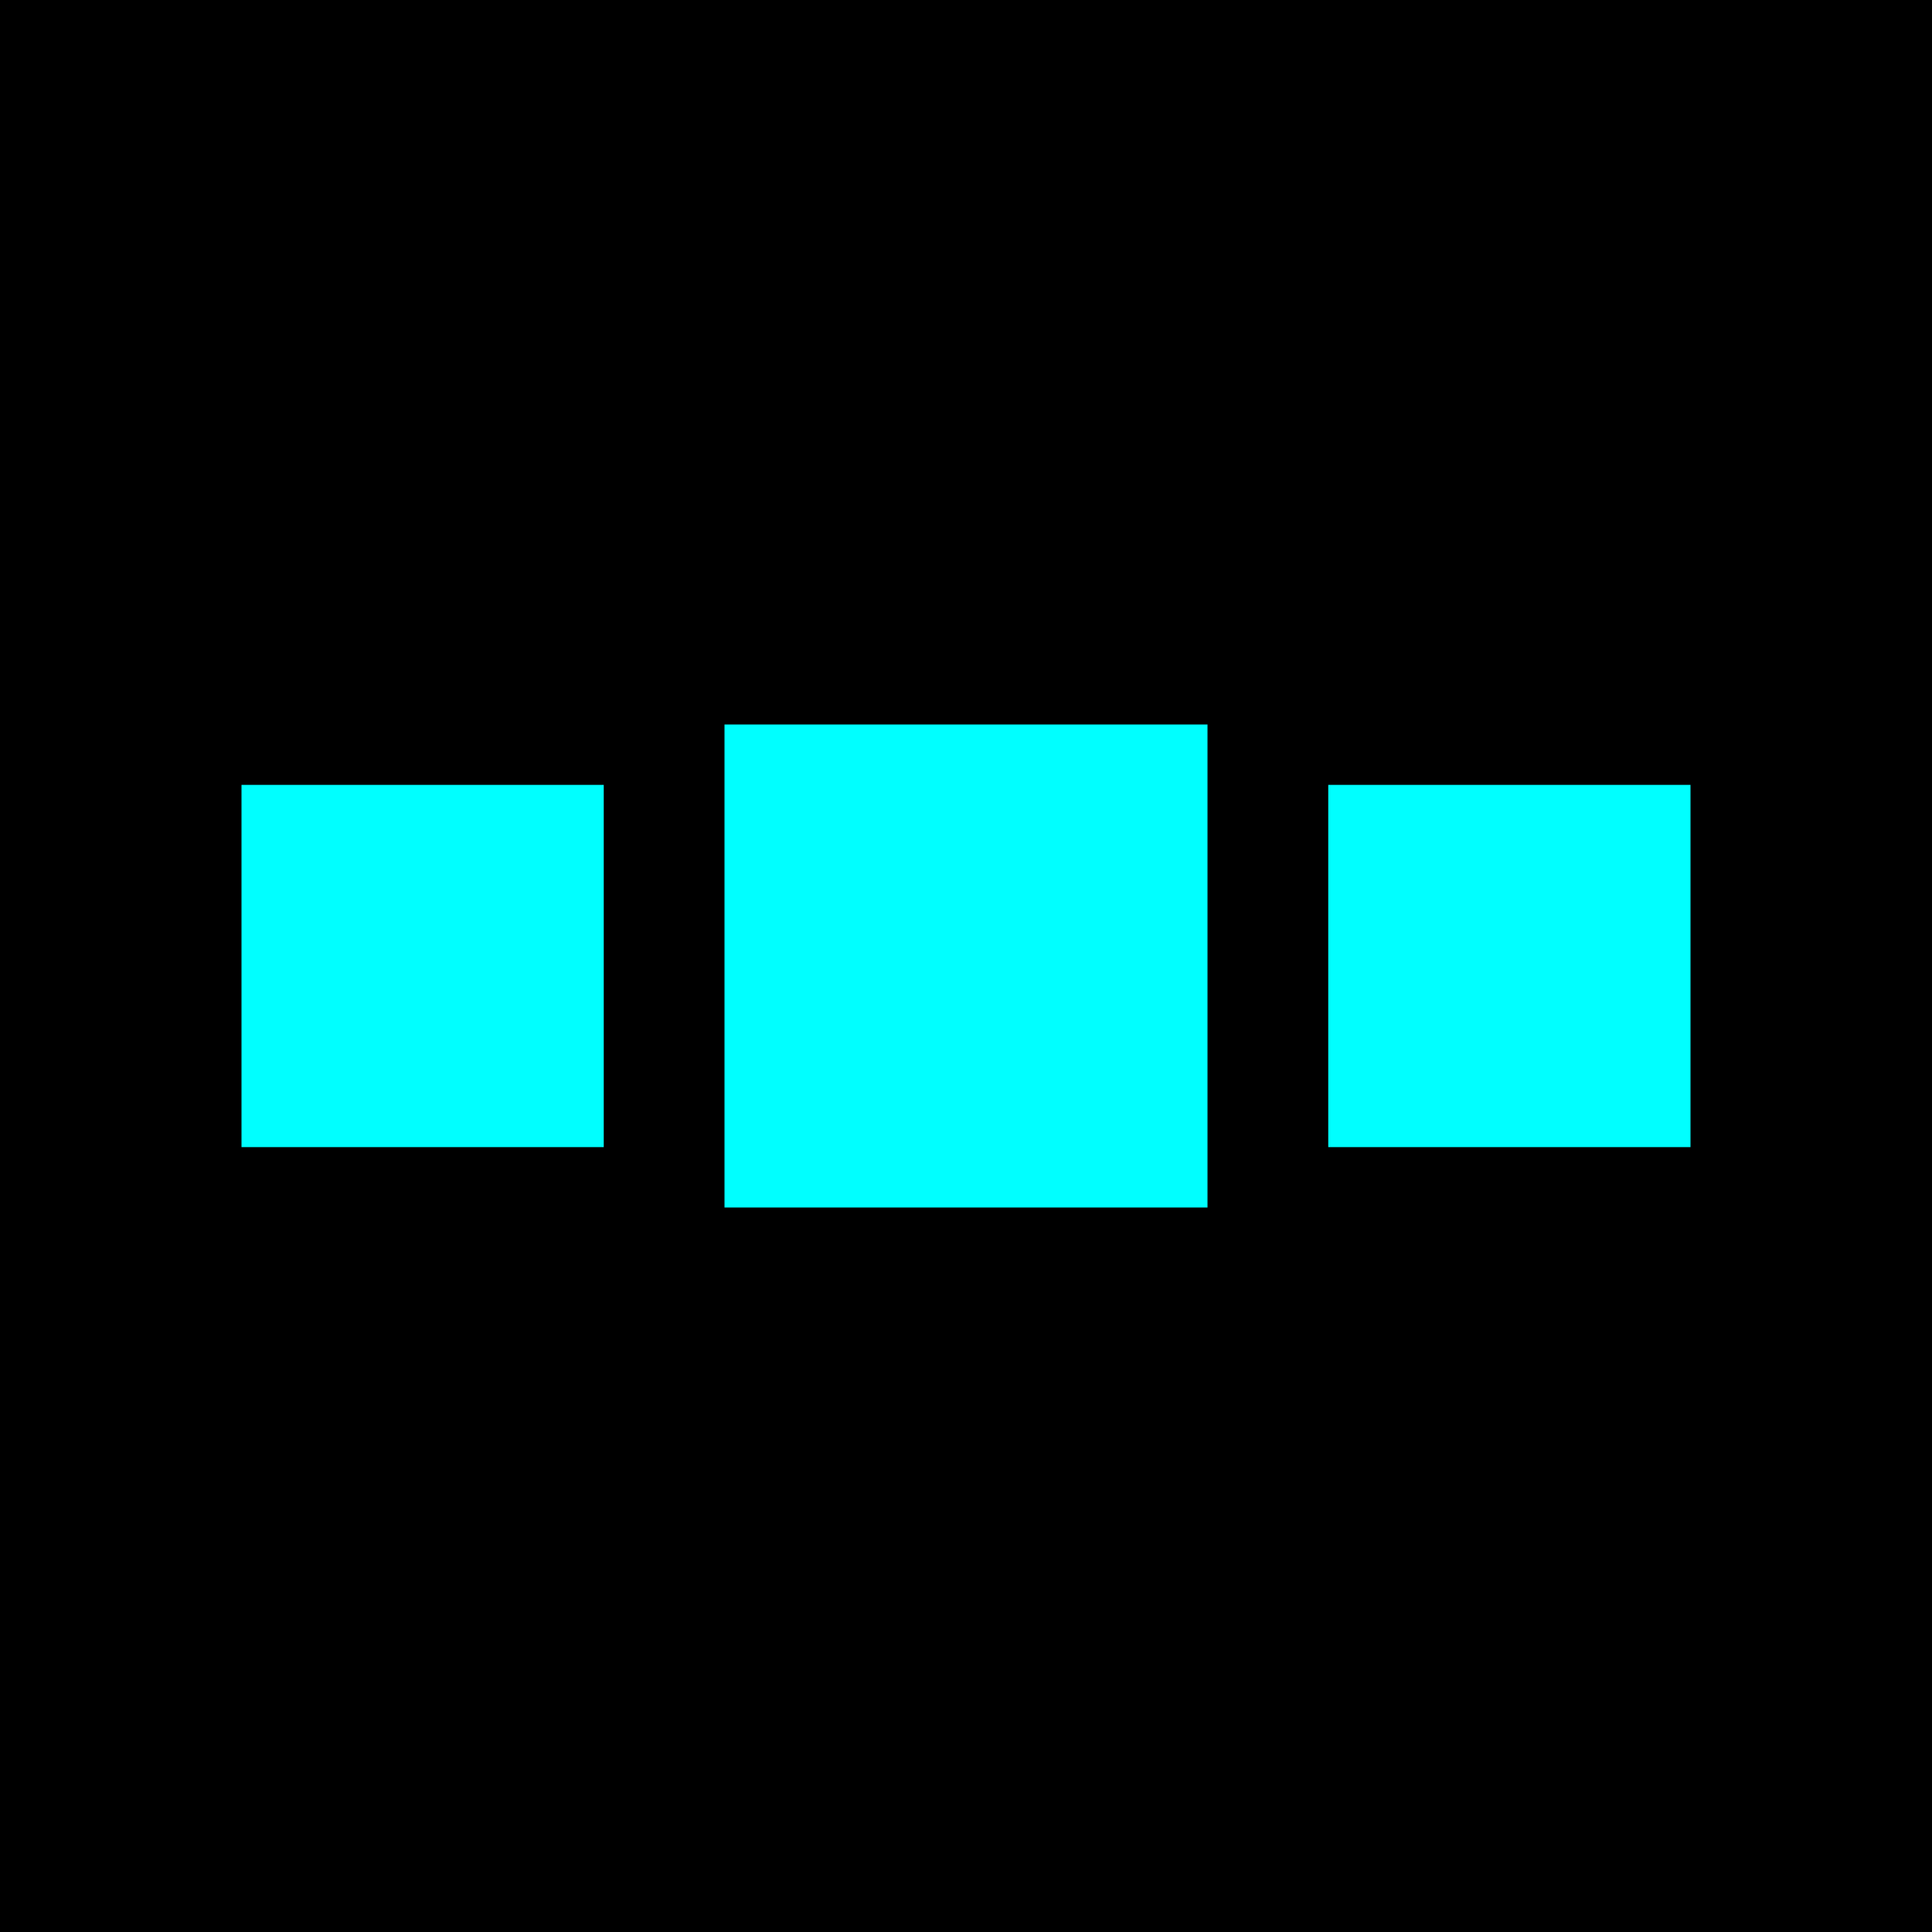
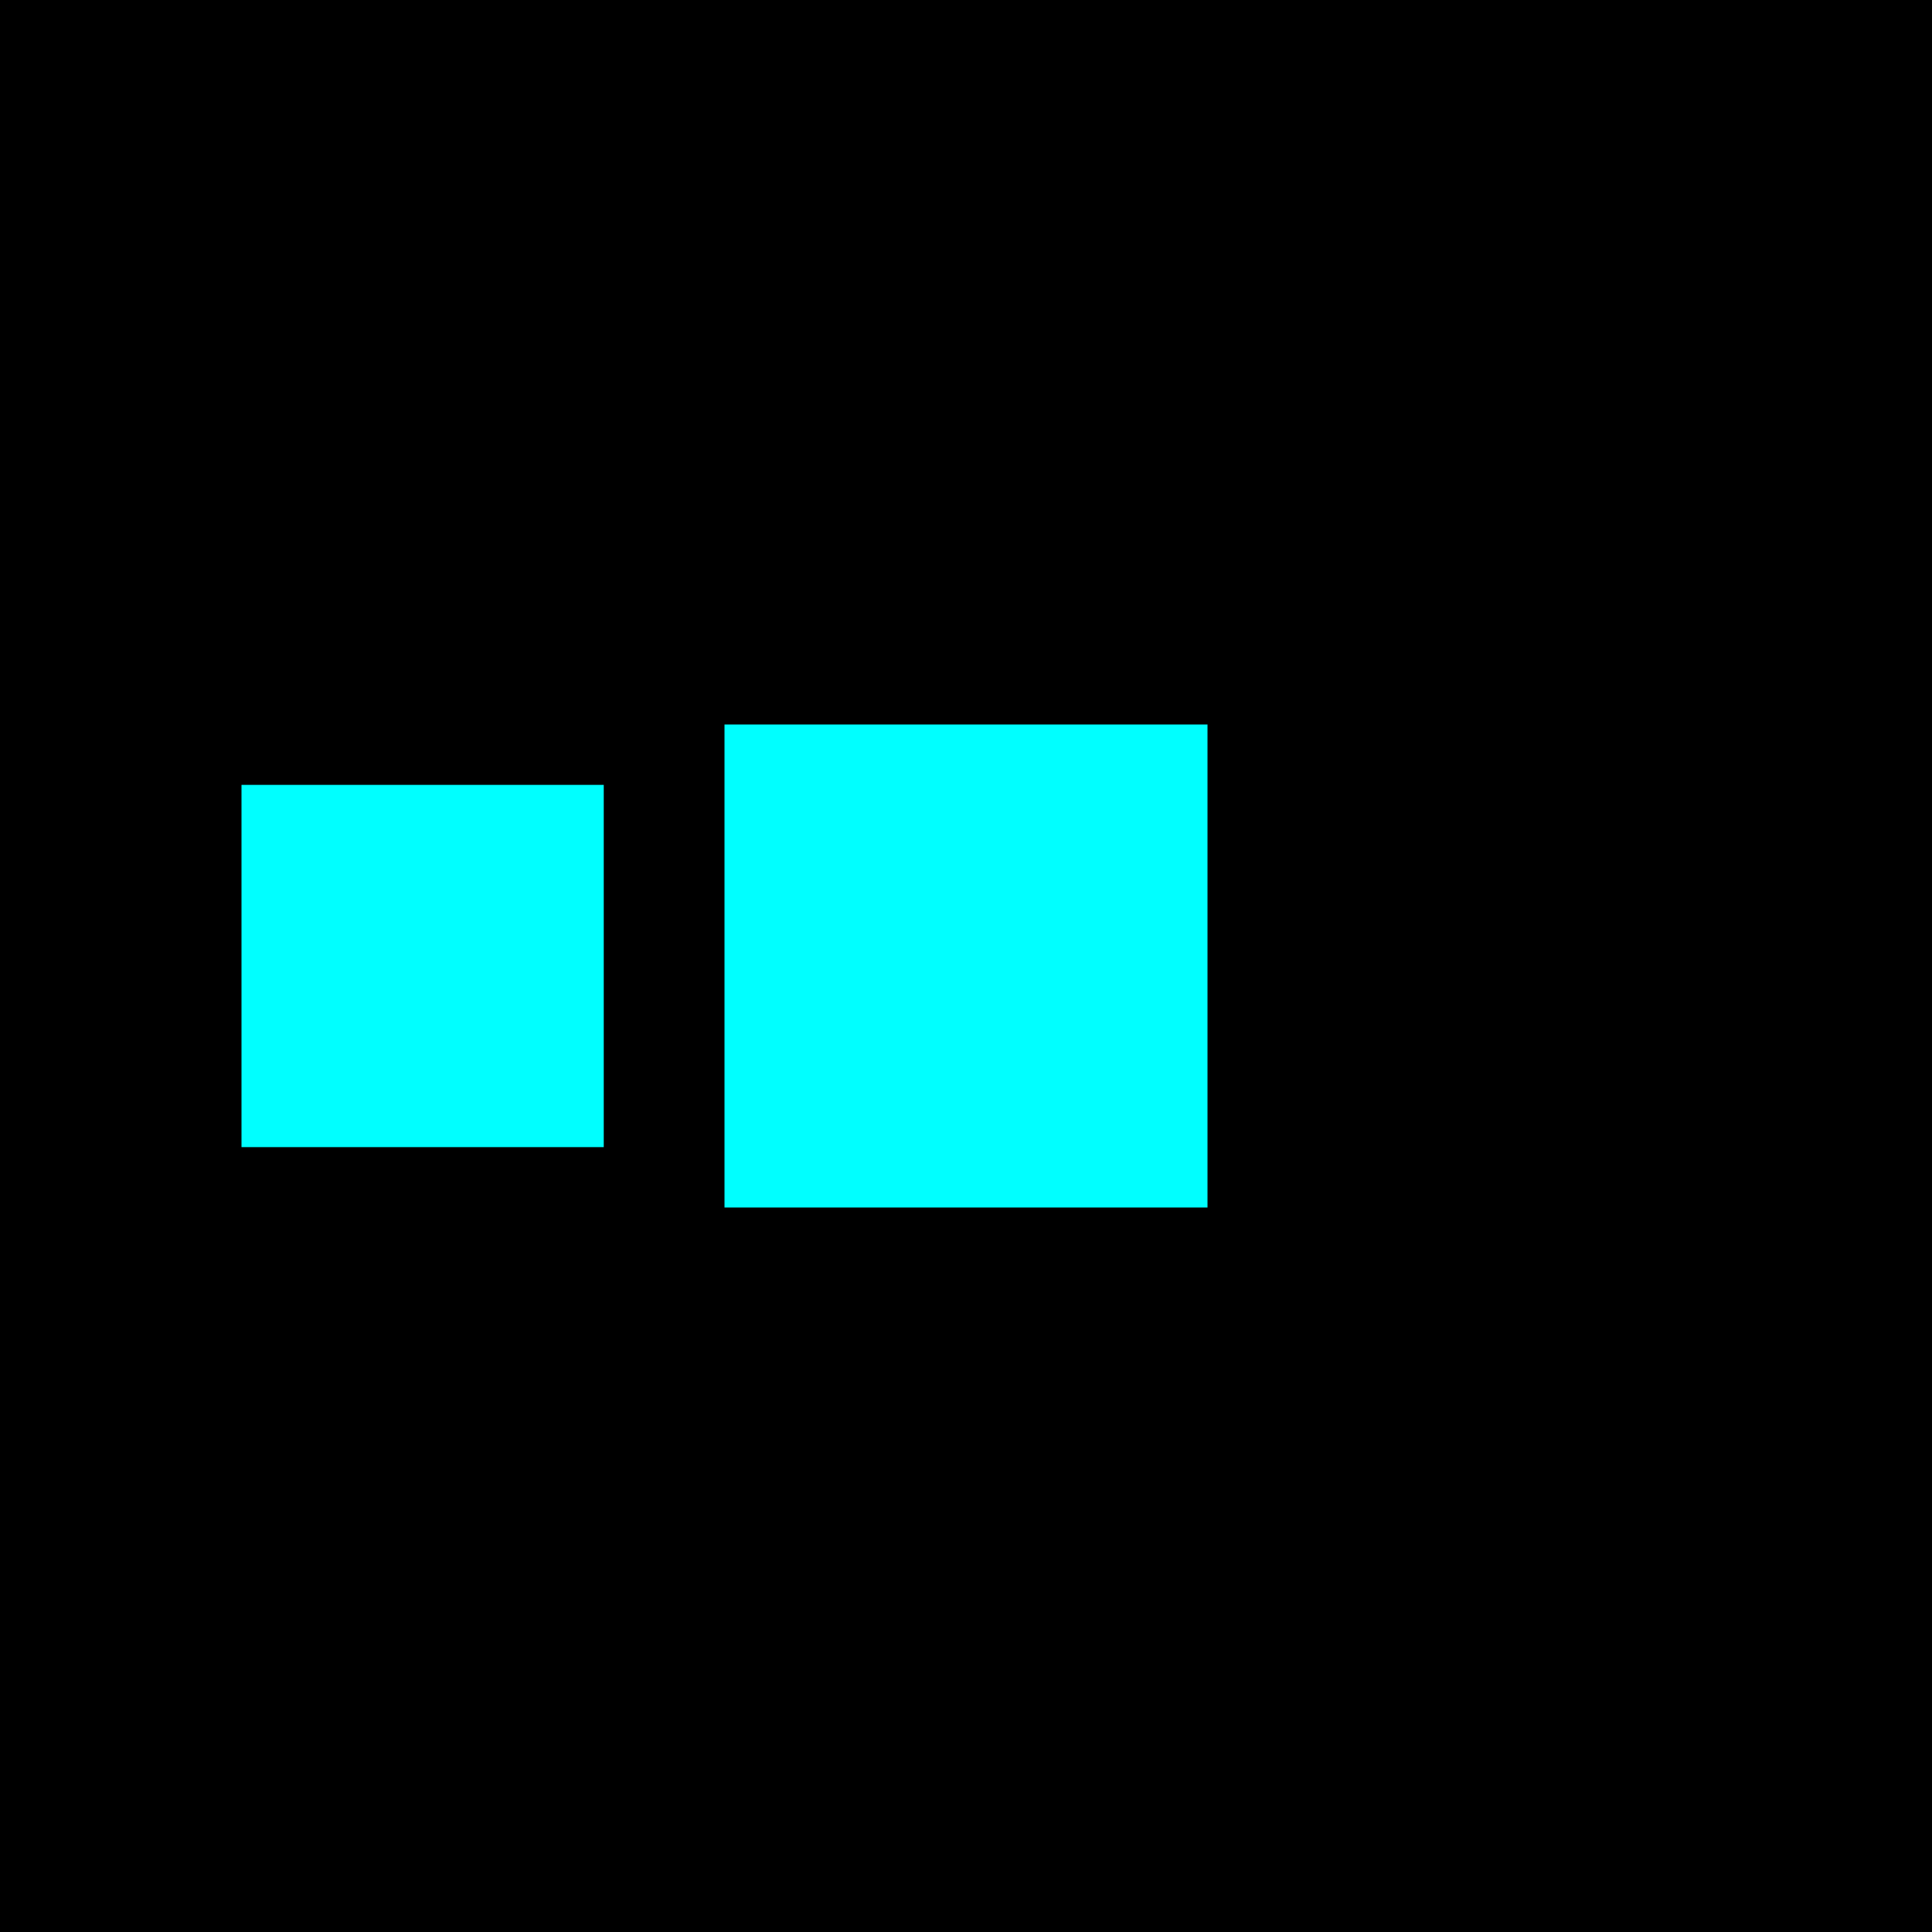
<svg xmlns="http://www.w3.org/2000/svg" width="32" height="32" viewBox="0 0 32 32">
  <rect width="32" height="32" fill="#000" />
  <rect x="4" y="13" width="6" height="6" fill="#00ffff" />
  <rect x="12" y="12" width="8" height="8" fill="#00ffff" />
-   <rect x="22" y="13" width="6" height="6" fill="#00ffff" />
</svg>